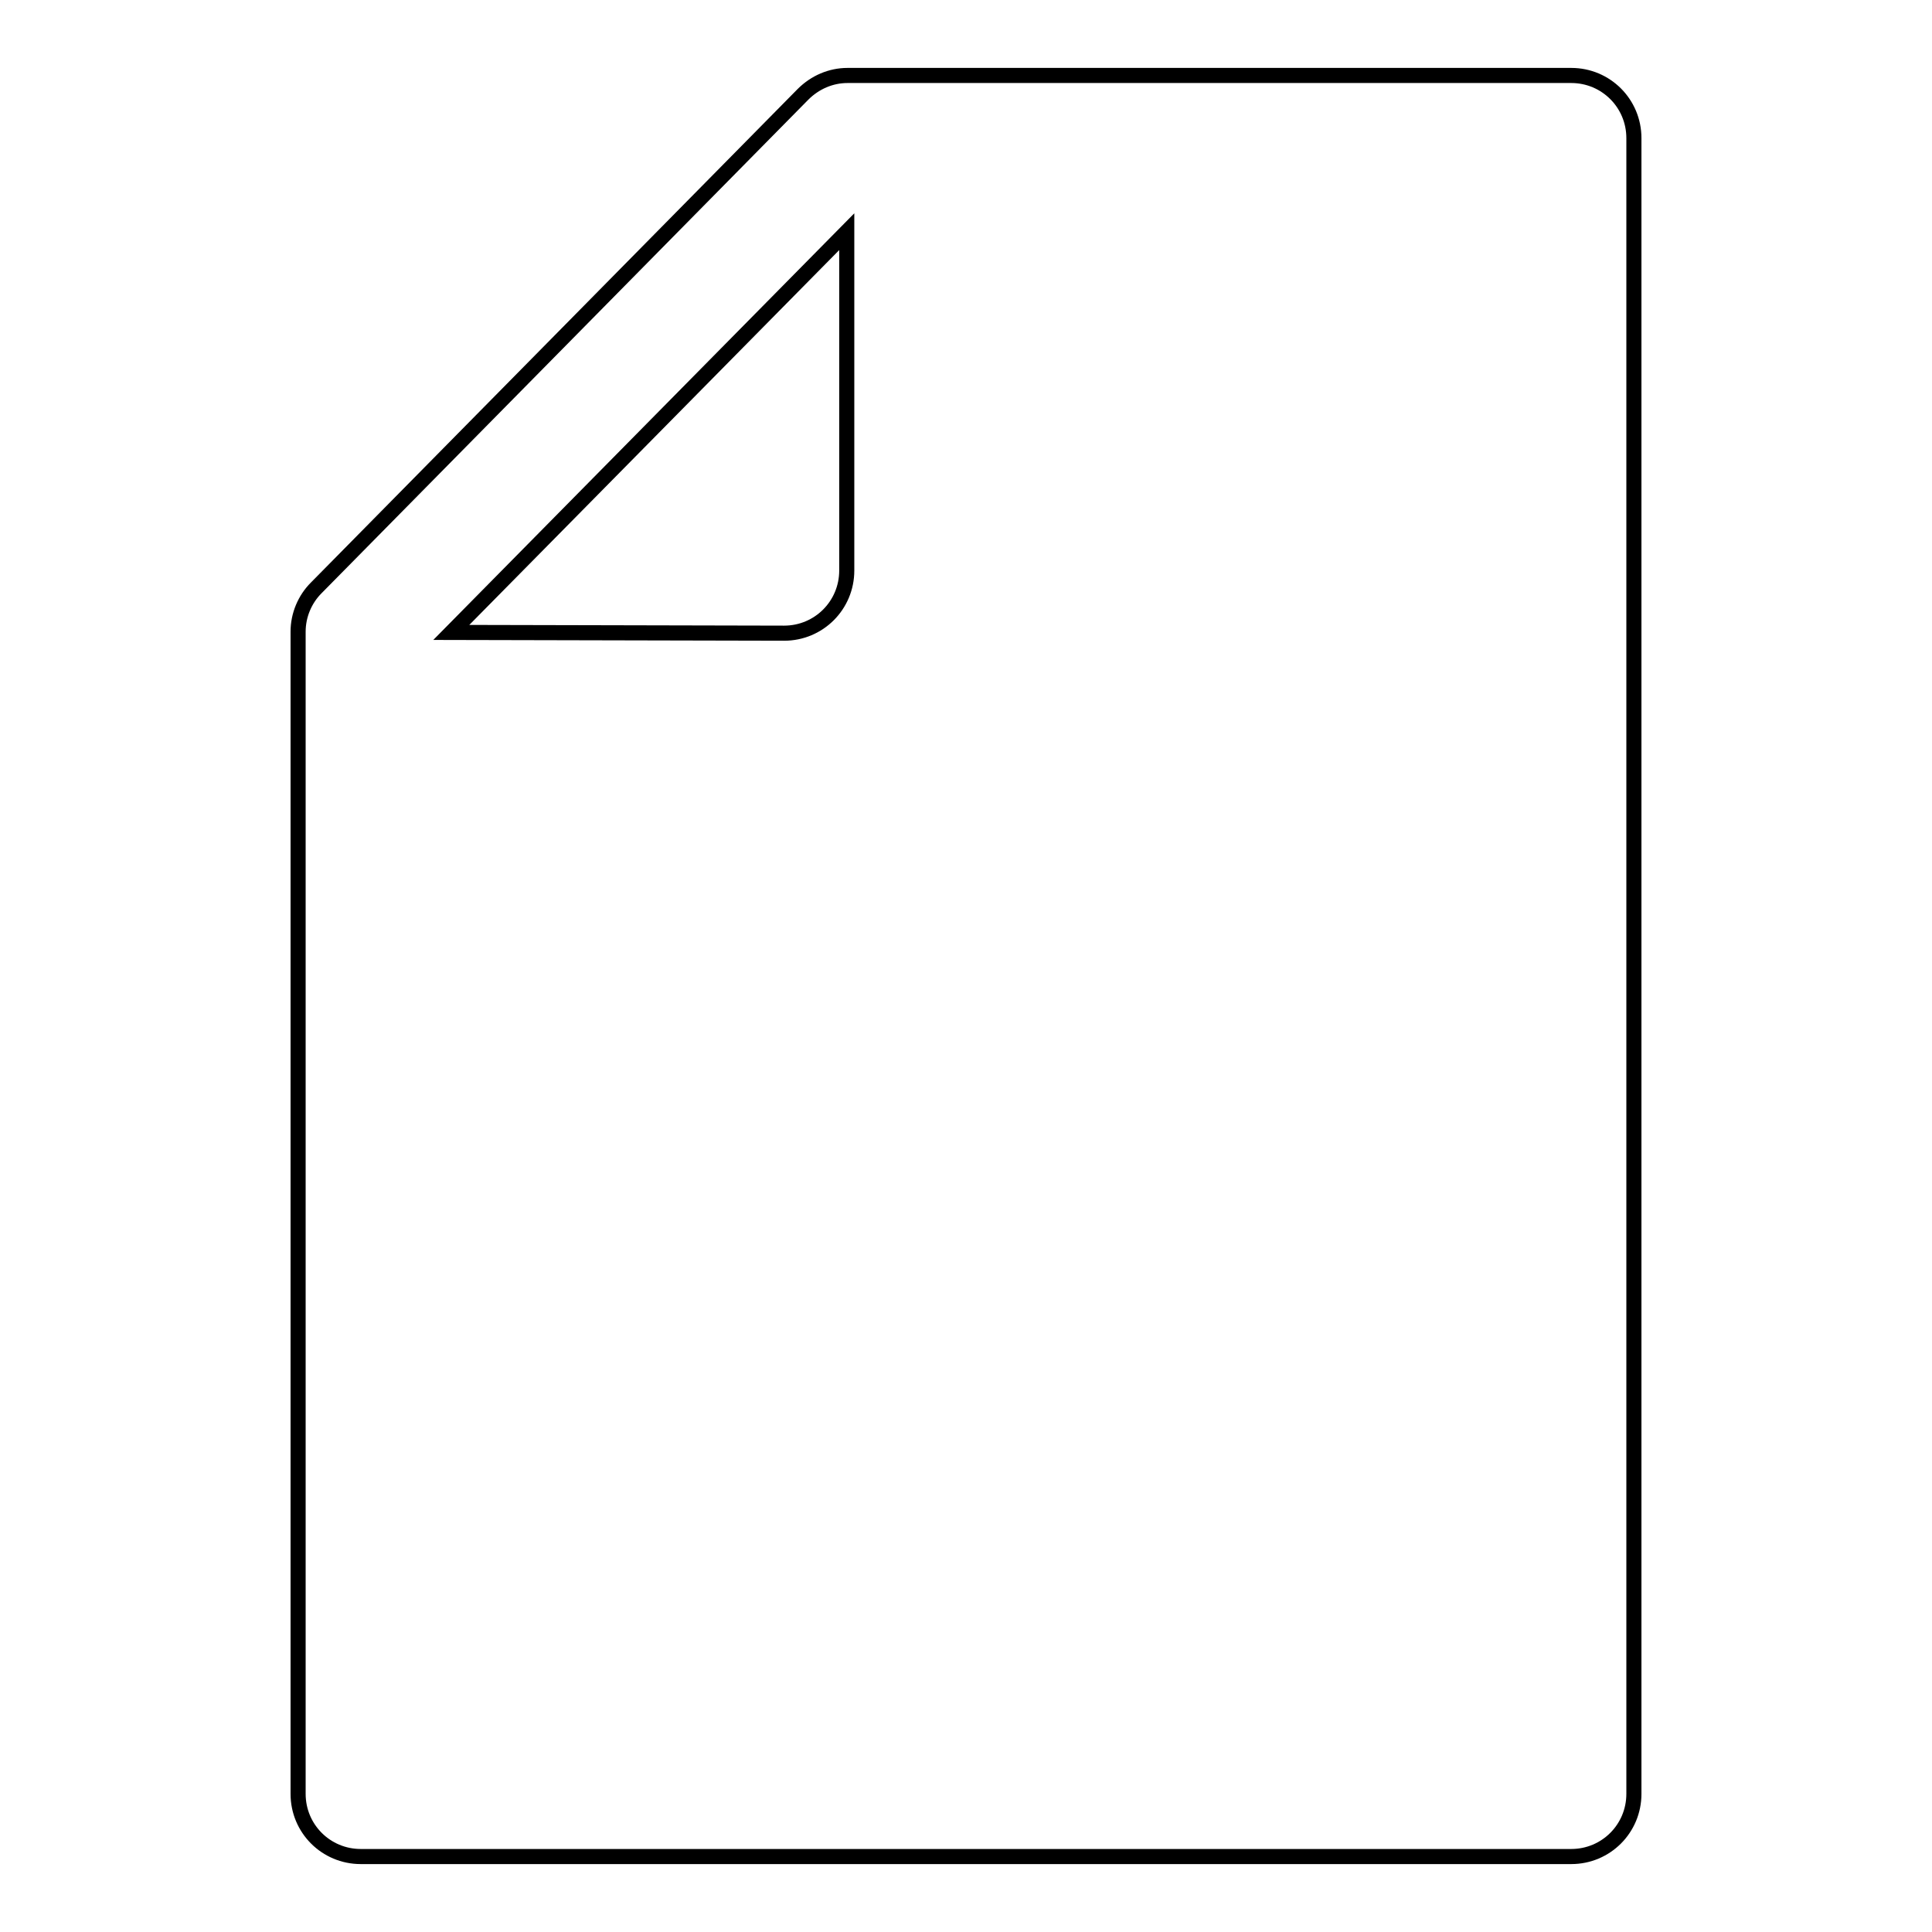
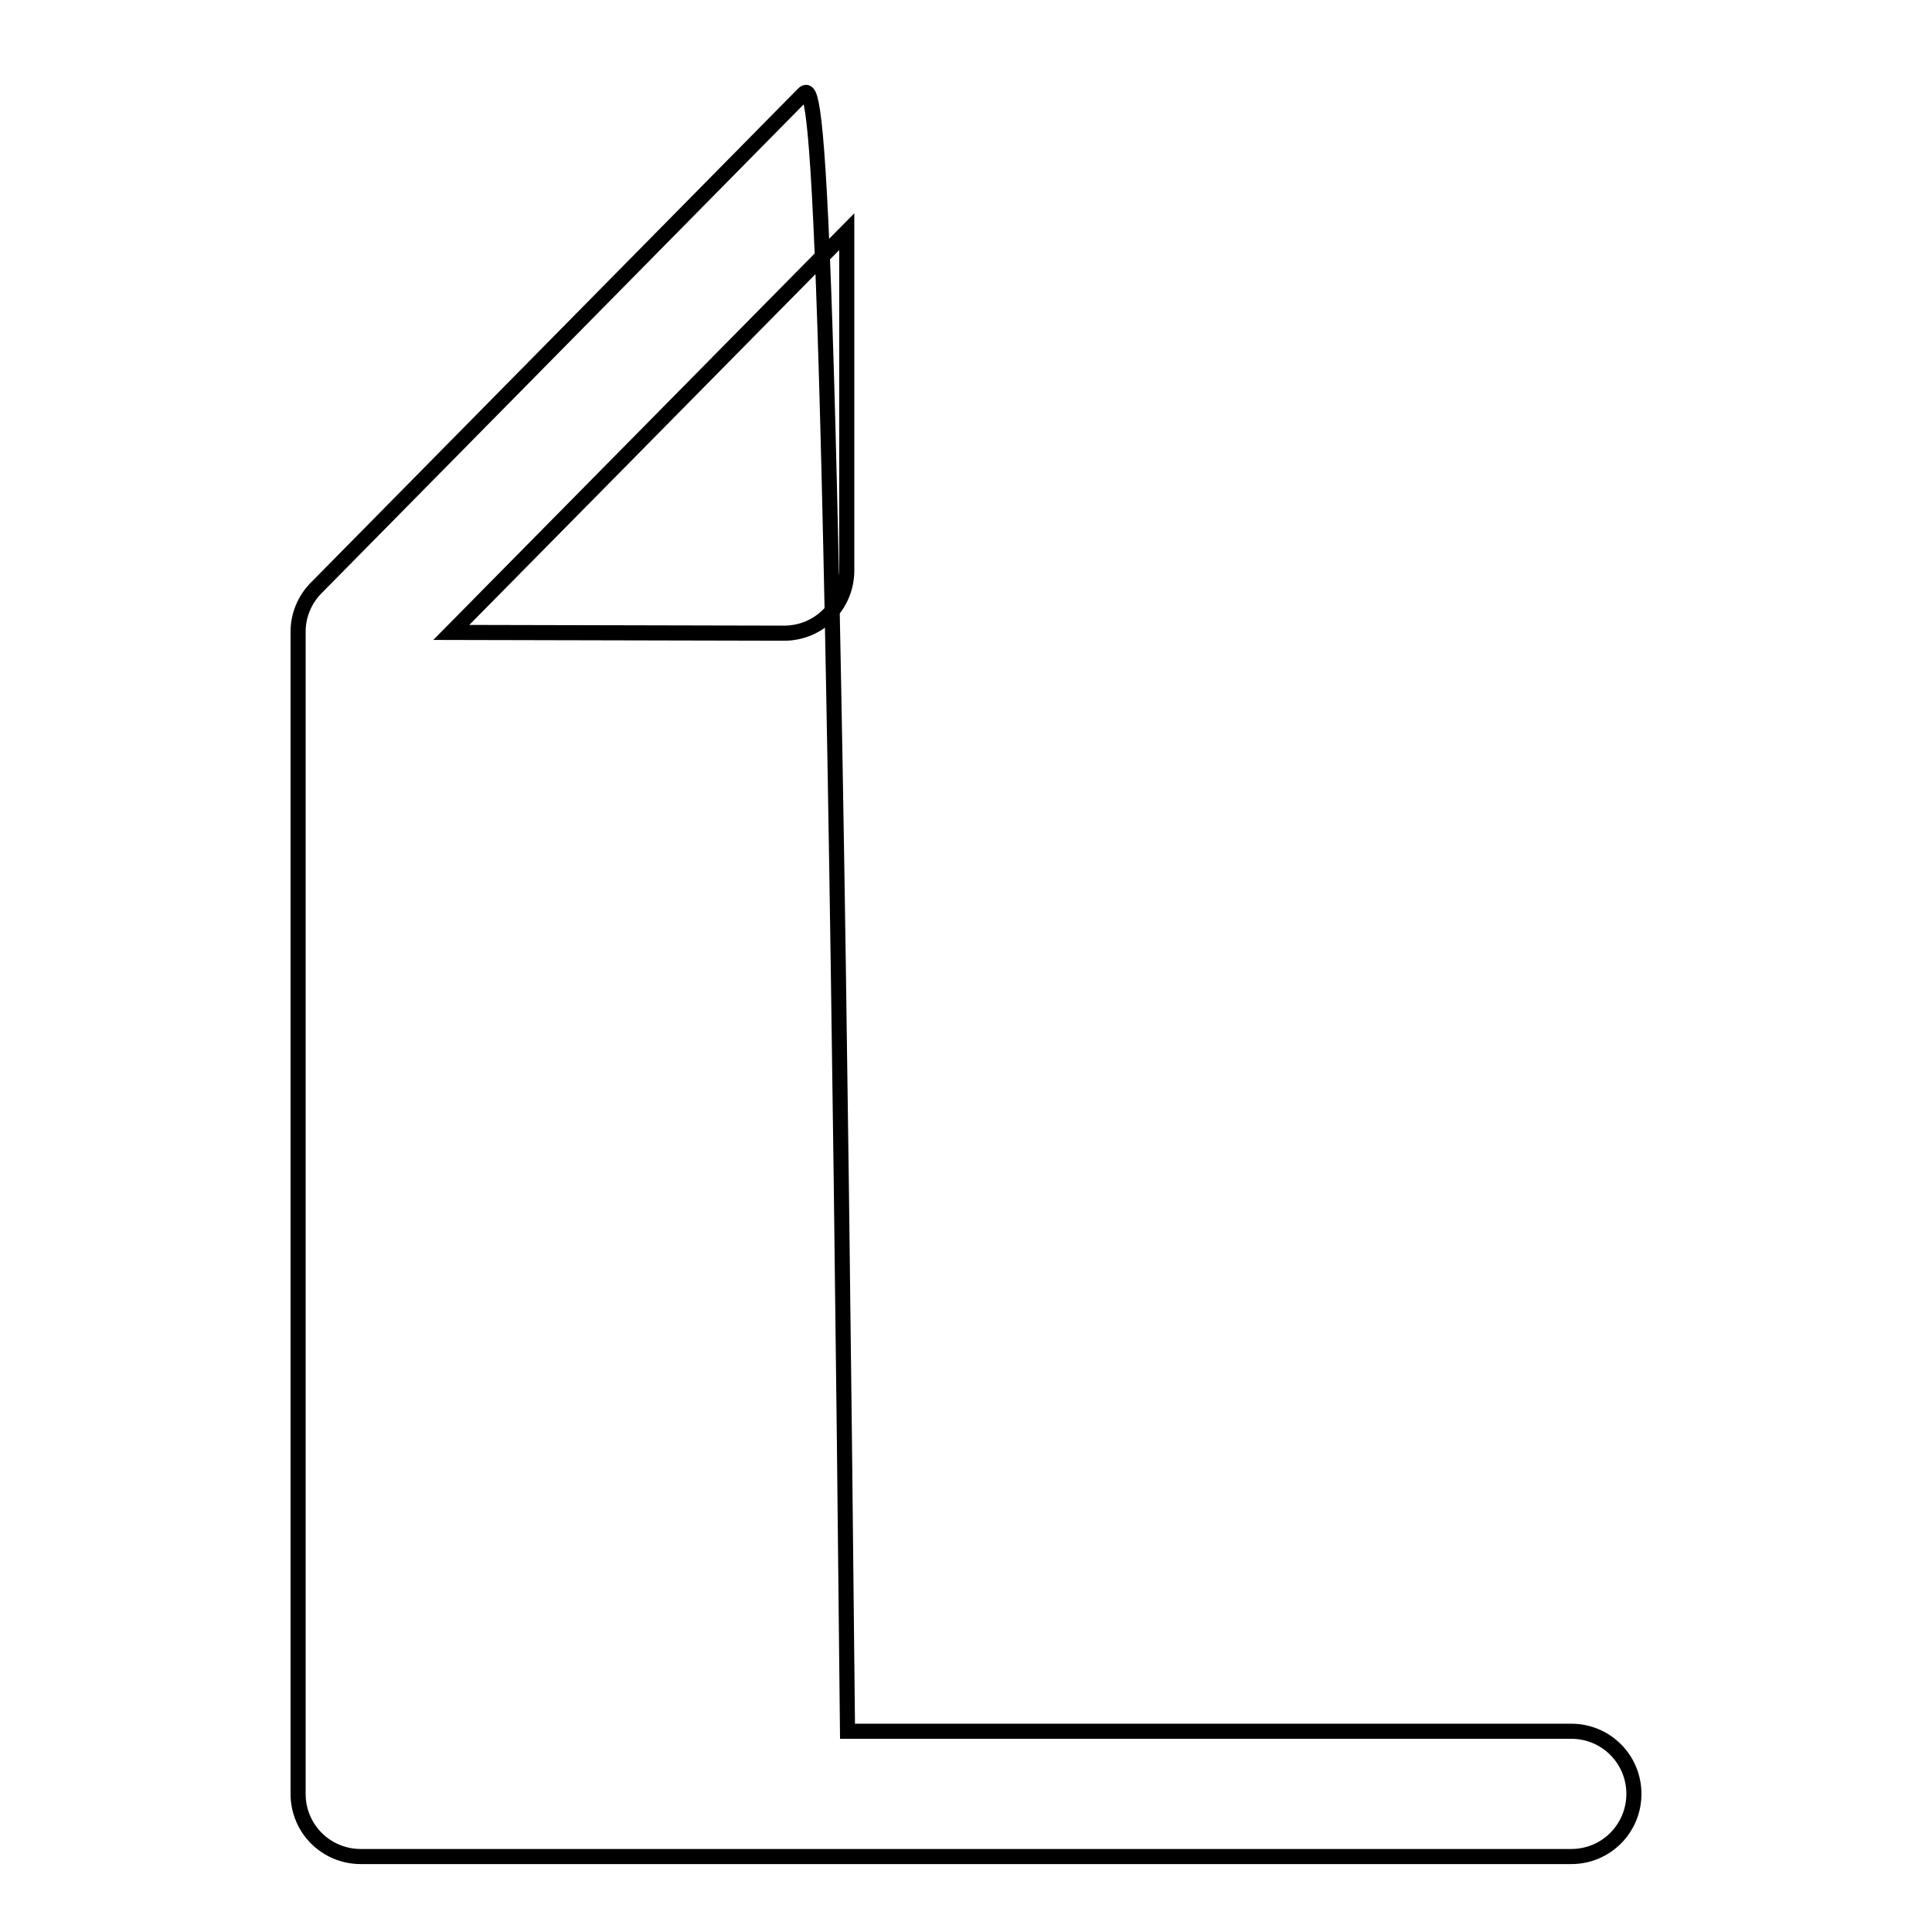
<svg xmlns="http://www.w3.org/2000/svg" version="1.1" x="0px" y="0px" viewBox="0 0 256 256" enable-background="new 0 0 256 256" xml:space="preserve">
  <g>
-     <path stroke-width="2" fill-opacity="0" stroke="#000000" d="M106.4,12.5L41.9,77.9c-1.5,1.5-2.4,3.6-2.4,5.8v154c0,4.6,3.7,8.3,8.3,8.3h160.4c4.6,0,8.3-3.7,8.3-8.3 V18.3c0-4.6-3.7-8.3-8.3-8.3h-95.9C110.1,10,108,10.9,106.4,12.5z M112.2,75.6c0,4.6-3.7,8.3-8.3,8.3l-44.1-0.1l52.4-53.1 L112.2,75.6z" />
+     <path stroke-width="2" fill-opacity="0" stroke="#000000" d="M106.4,12.5L41.9,77.9c-1.5,1.5-2.4,3.6-2.4,5.8v154c0,4.6,3.7,8.3,8.3,8.3h160.4c4.6,0,8.3-3.7,8.3-8.3 c0-4.6-3.7-8.3-8.3-8.3h-95.9C110.1,10,108,10.9,106.4,12.5z M112.2,75.6c0,4.6-3.7,8.3-8.3,8.3l-44.1-0.1l52.4-53.1 L112.2,75.6z" />
  </g>
</svg>